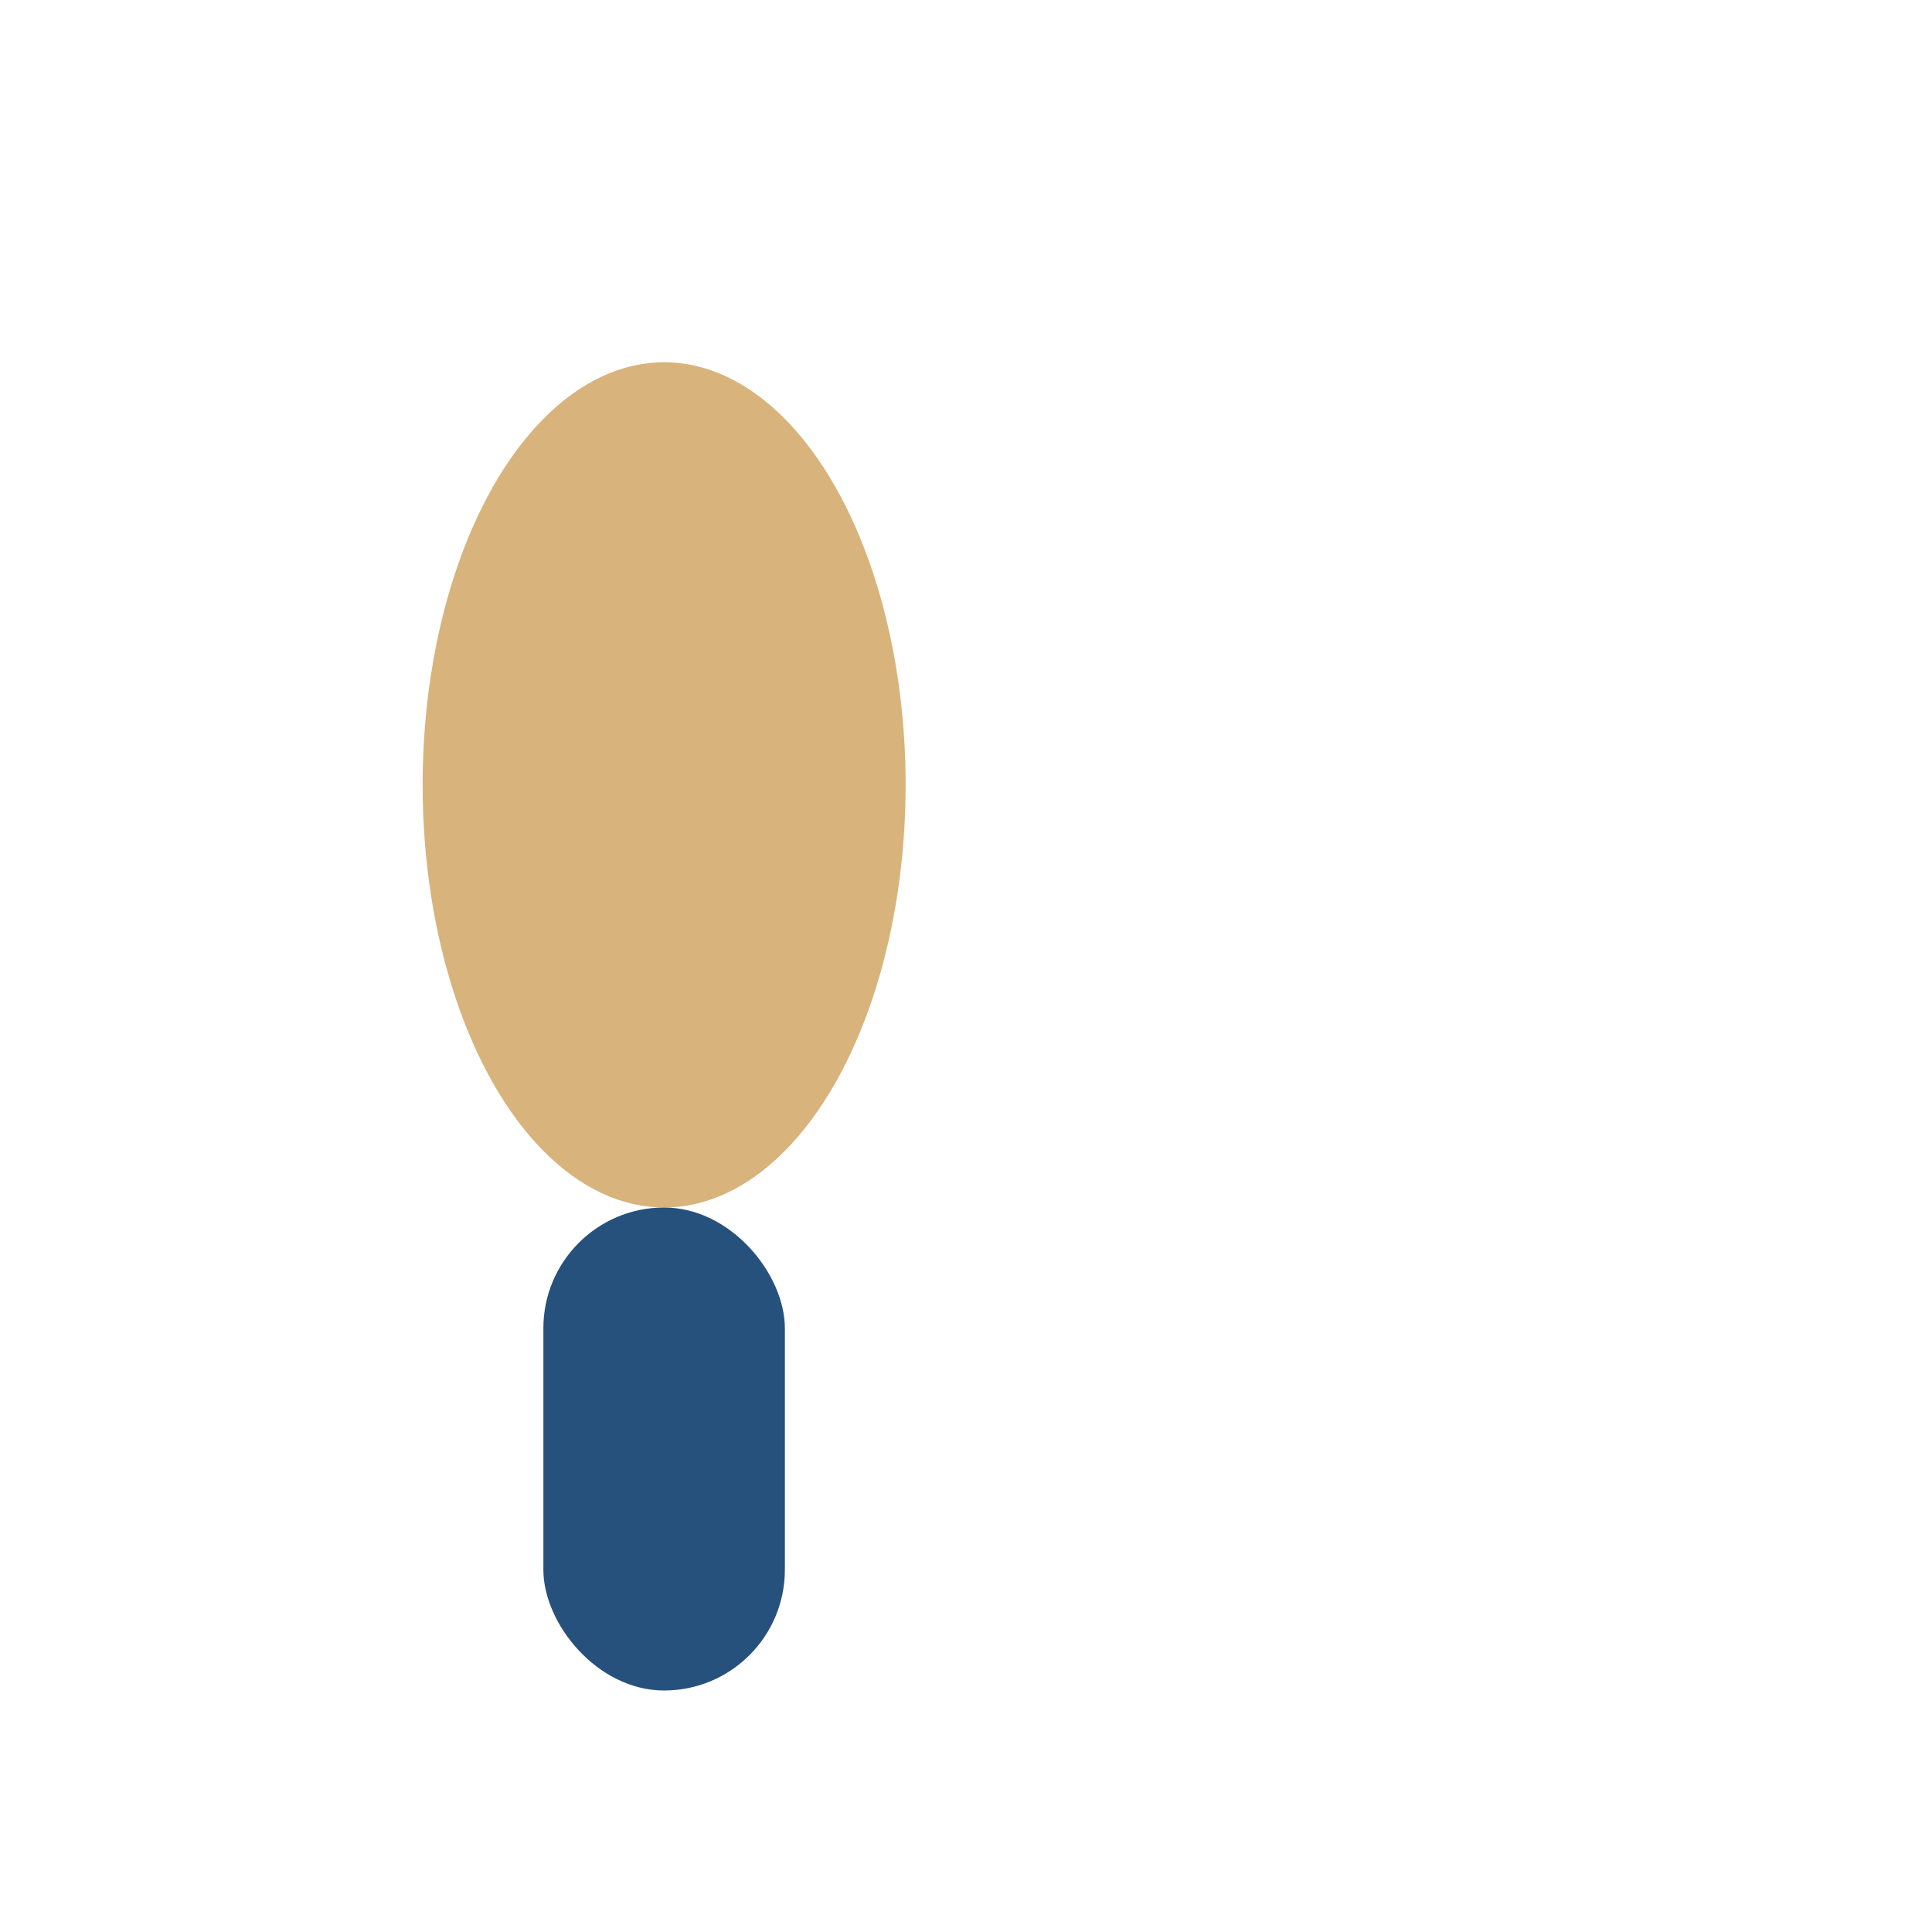
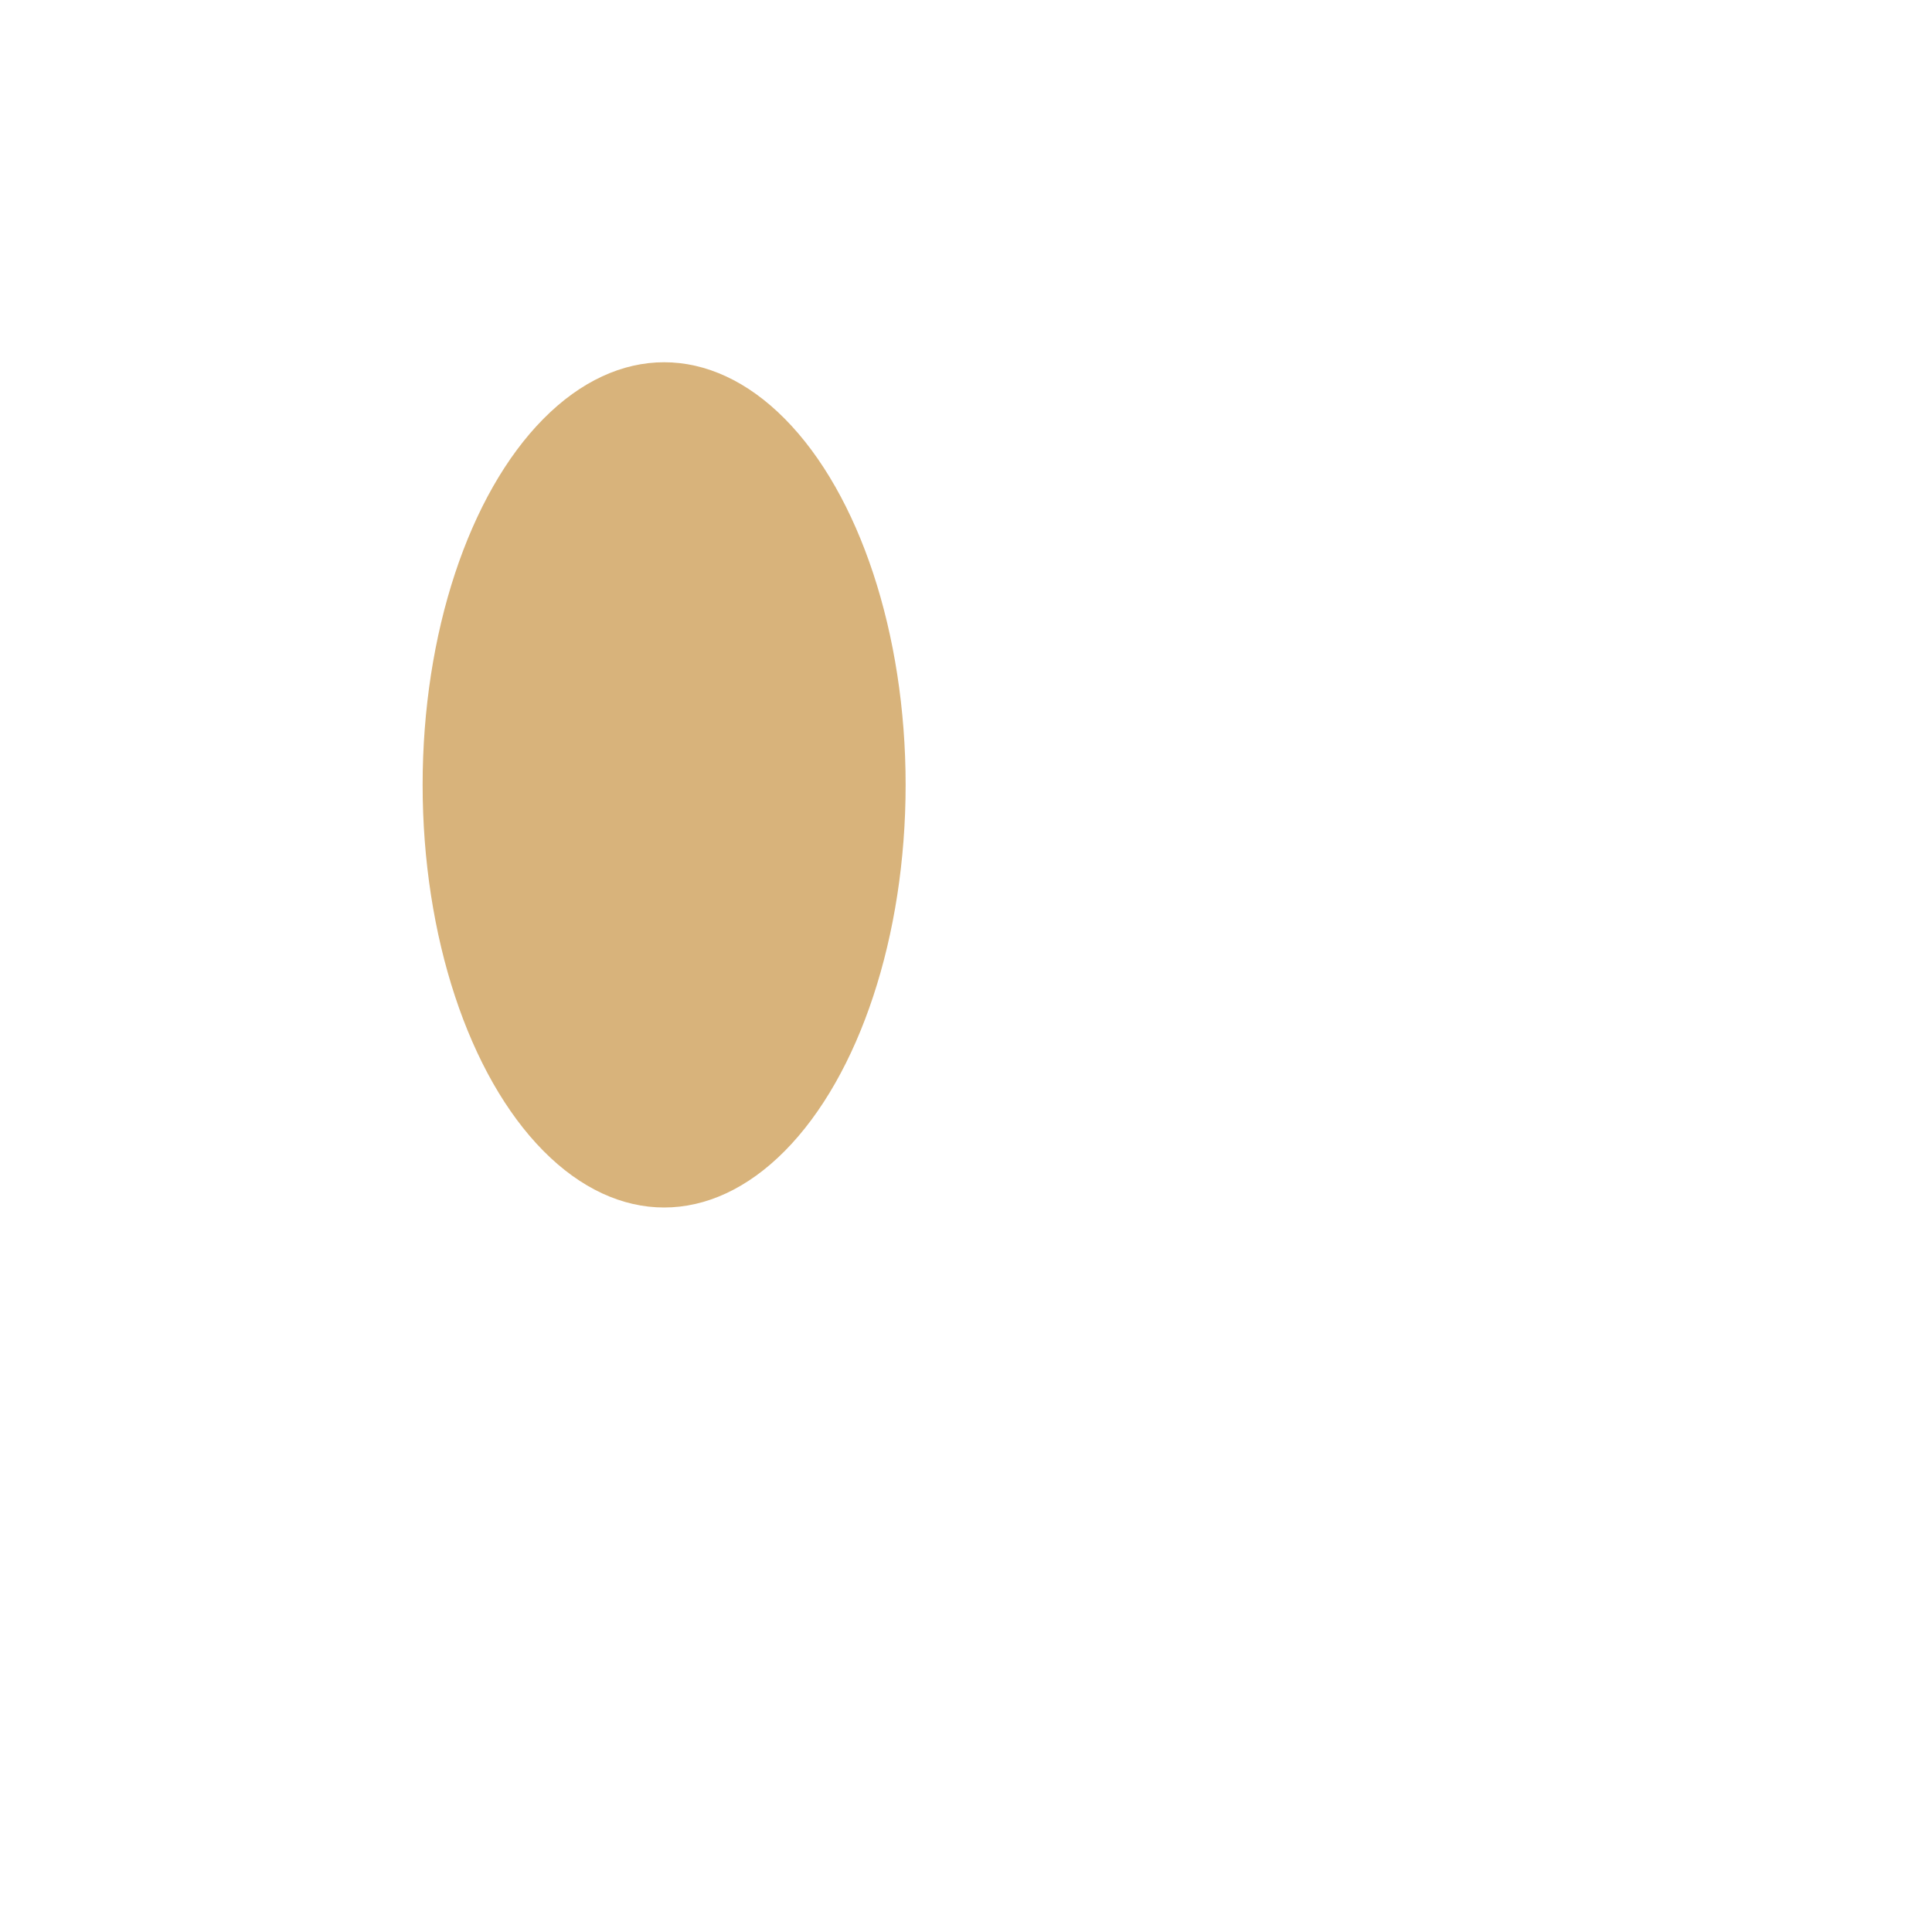
<svg xmlns="http://www.w3.org/2000/svg" width="32" height="32" viewBox="0 0 32 32">
  <ellipse cx="11" cy="13" rx="4" ry="7" fill="#D8B37B" />
-   <rect x="9" y="20" width="4" height="8" rx="2" fill="#26517C" />
</svg>